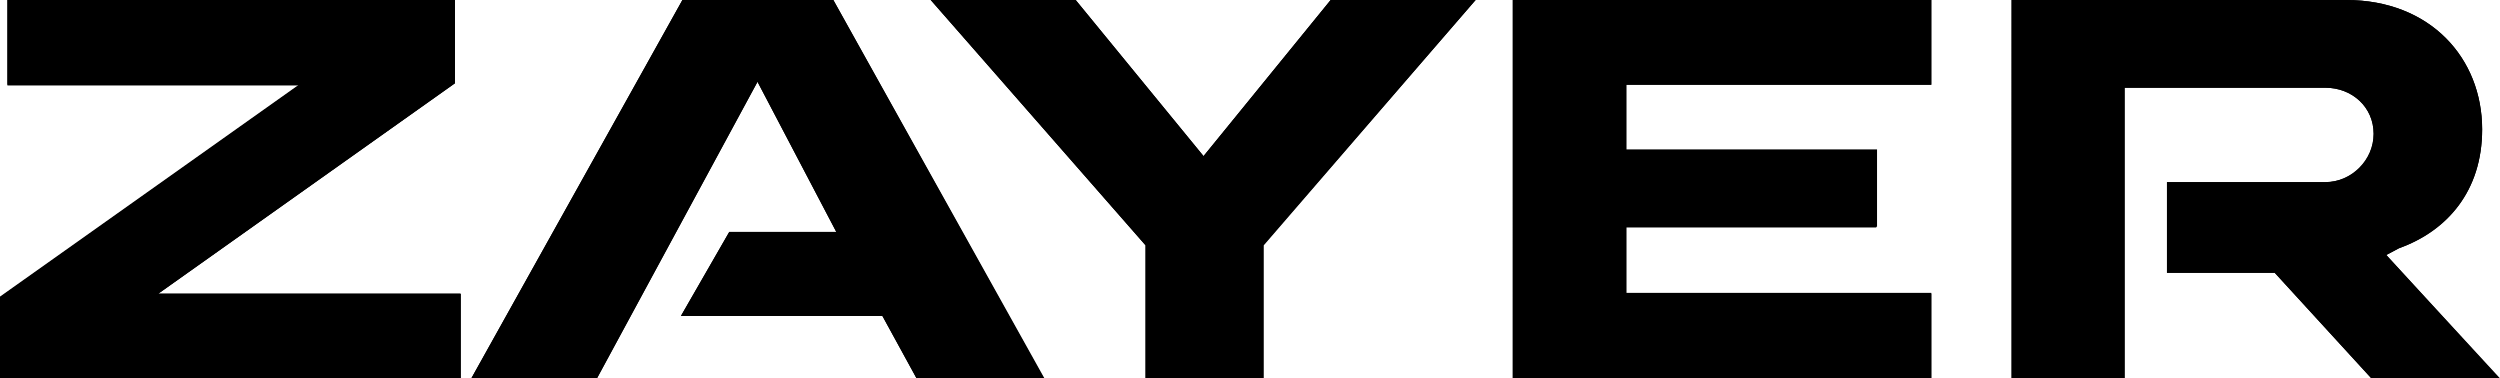
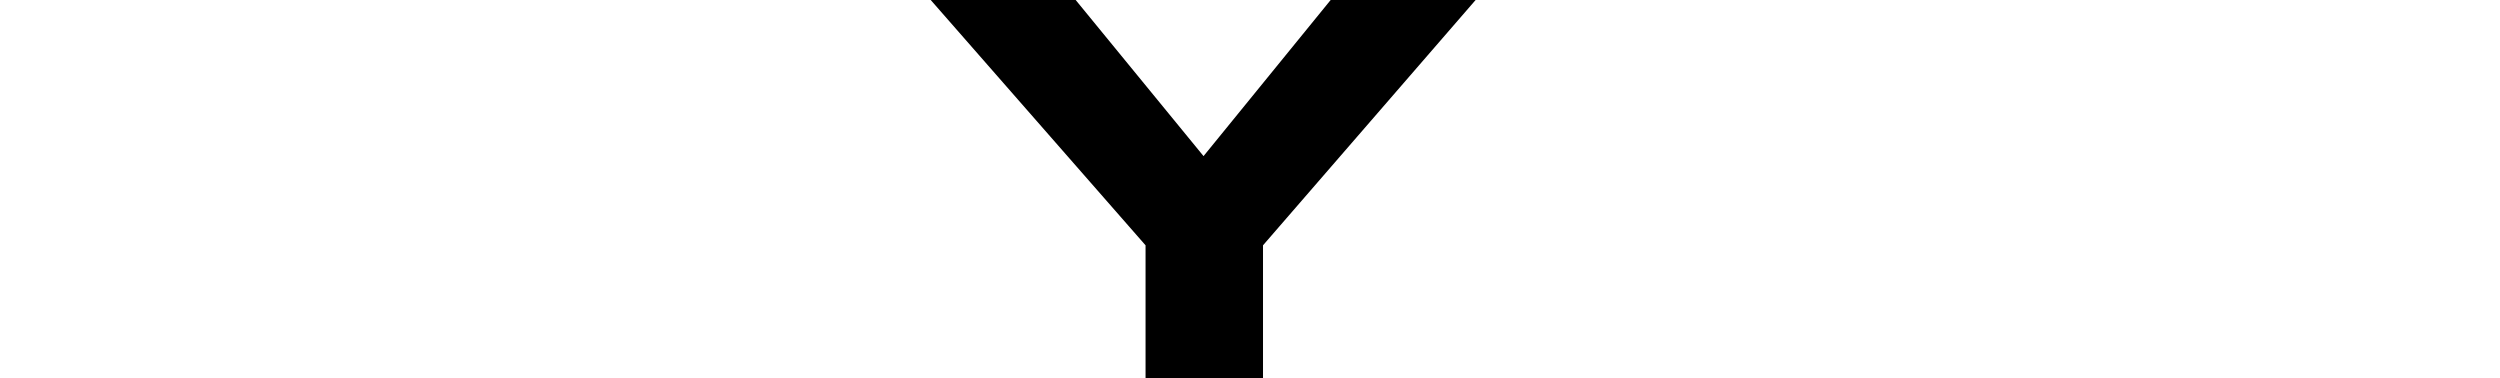
<svg xmlns="http://www.w3.org/2000/svg" version="1.1" id="Layer_1" x="0px" y="0px" viewBox="0 0 336.3 50.9" enable-background="new 0 0 336.3 50.9" xml:space="preserve">
  <g>
-     <path d="M312.8,24.5c3.6,0,6.5-2.9,6.5-6.5c0-3.6-2.9-6.2-6.5-6.2h-27v39.1h-15.2V0h45c11.4,0,18.3,7.9,18.3,17.4   c0,8.3-4.7,13.7-11.2,16c0,0-1.7,0.9-1.7,0.9l15.2,16.6H319l-13-14.2h-14.5V24.5H312.8z M144.7,0l17.2,21L179,0h19.5l-28.5,33v17.9   h-15.9V33L125.2,0H144.7z M61.2,0v11.2L21.3,39.5h40.7v11.5H0v-11l40.2-28.5H1V0H61.2z M259.8,50.9h-56.3V0h56.3v11.4h-41v8.7h33.7   v10.4h-33.7v8.9h41V50.9z M118.7,42.5H91.6l6.5-11.3h14.4L101.9,11L80.3,50.9H63.4L91.8,0h20.3l28.4,50.9h-17.2L118.7,42.5z" />
-   </g>
-   <polygon points="118.7,42.5 91.6,42.5 98.1,31.2 112.5,31.2 101.9,11 80.3,50.9 63.4,50.9 91.8,0 112.1,0 140.4,50.9 123.3,50.9 " />
-   <polygon points="259.8,50.9 203.5,50.9 203.5,0 259.8,0 259.8,11.4 218.7,11.4 218.7,20.2 252.4,20.2 252.4,30.6 218.7,30.6   218.7,39.5 259.8,39.5 " />
-   <polygon points="61.2,0 1,0 1,11.4 40.2,11.4 0,39.9 0,50.9 61.9,50.9 61.9,39.5 21.3,39.5 61.2,11.2 " />
+     </g>
  <polygon points="144.7,0 125.2,0 154.1,33 154.1,50.9 169.9,50.9 169.9,33 198.5,0 179,0 161.9,21 " />
  <g>
-     <path d="M312.8,24.5h-21.3v12.2h14.5l13,14.2h17.3L321,34.3c0,0,1.7-0.9,1.7-0.9c6.5-2.4,11.2-7.7,11.2-16c0-9.6-7-17.4-18.3-17.4   h-45v50.9h15.2V11.8h27c3.6,0,6.5,2.6,6.5,6.2C319.3,21.5,316.3,24.5,312.8,24.5" />
-   </g>
+     </g>
</svg>